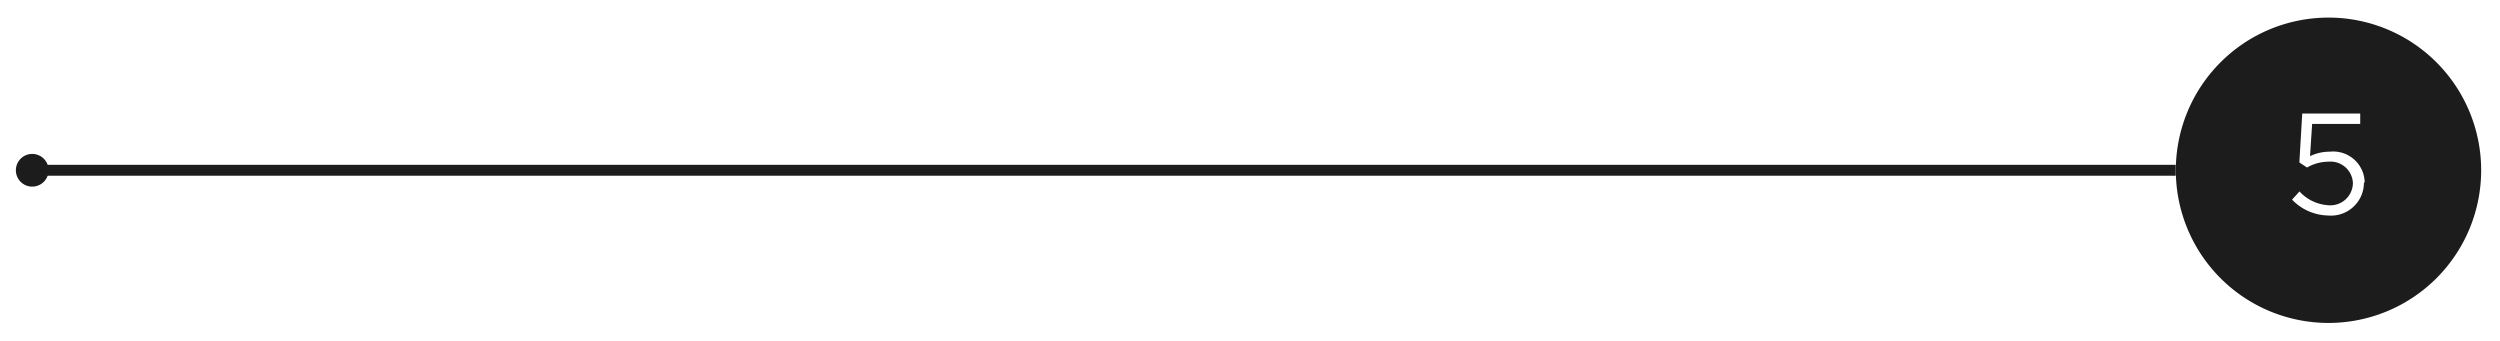
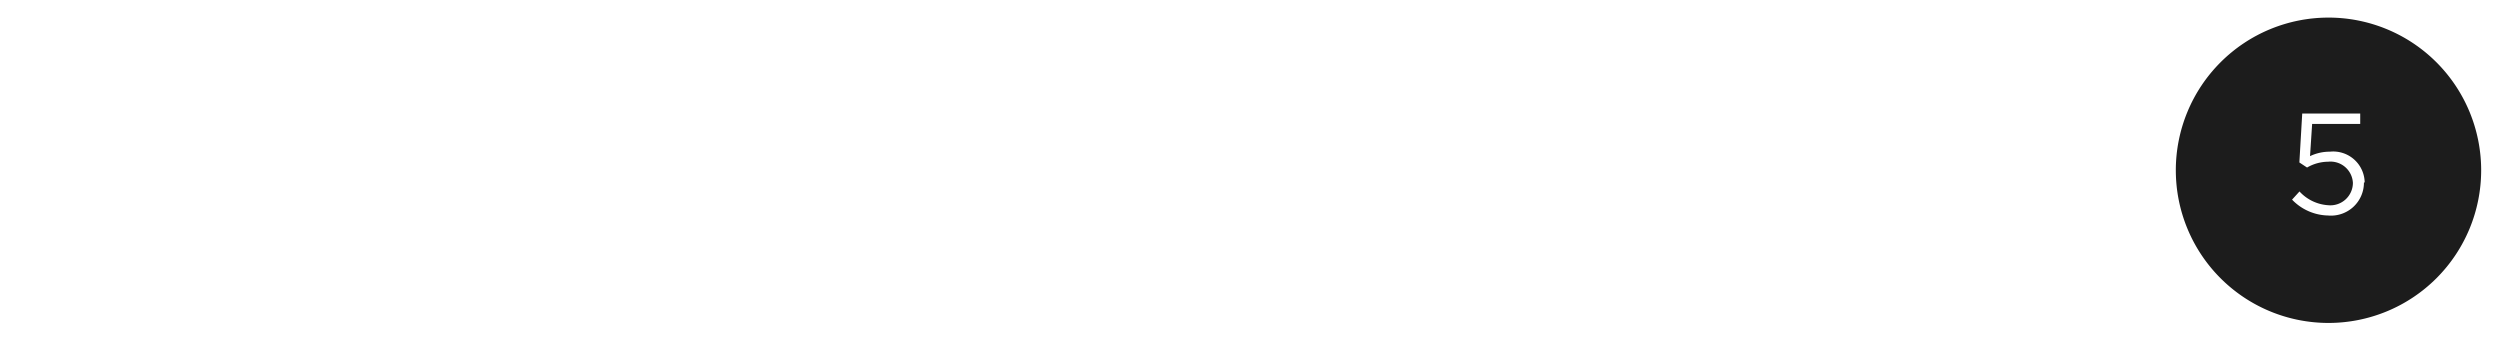
<svg xmlns="http://www.w3.org/2000/svg" id="Layer_1" data-name="Layer 1" viewBox="0 0 201.74 27.48">
  <defs>
    <style>.cls-1{fill:#1c1c1c;}</style>
  </defs>
-   <rect class="cls-1" x="2.16" y="13.3" width="173.41" height="0.88" />
-   <circle class="cls-1" cx="2.6" cy="13.74" r="1.32" />
  <path class="cls-1" d="M187.89,1.42a12.32,12.32,0,1,0,12.33,12.32A12.32,12.32,0,0,0,187.89,1.42Zm2.87,13.31a2.66,2.66,0,0,1-2.9,2.66,4.14,4.14,0,0,1-2.9-1.28l.6-.66a3.43,3.43,0,0,0,2.31,1.11,1.82,1.82,0,0,0,2-1.8v0a1.81,1.81,0,0,0-2-1.71,3.43,3.43,0,0,0-1.7.47l-.62-.41.23-3.95h4.68V10h-3.88l-.17,2.6a3.67,3.67,0,0,1,1.6-.36,2.54,2.54,0,0,1,2.81,2.48Z" />
</svg>